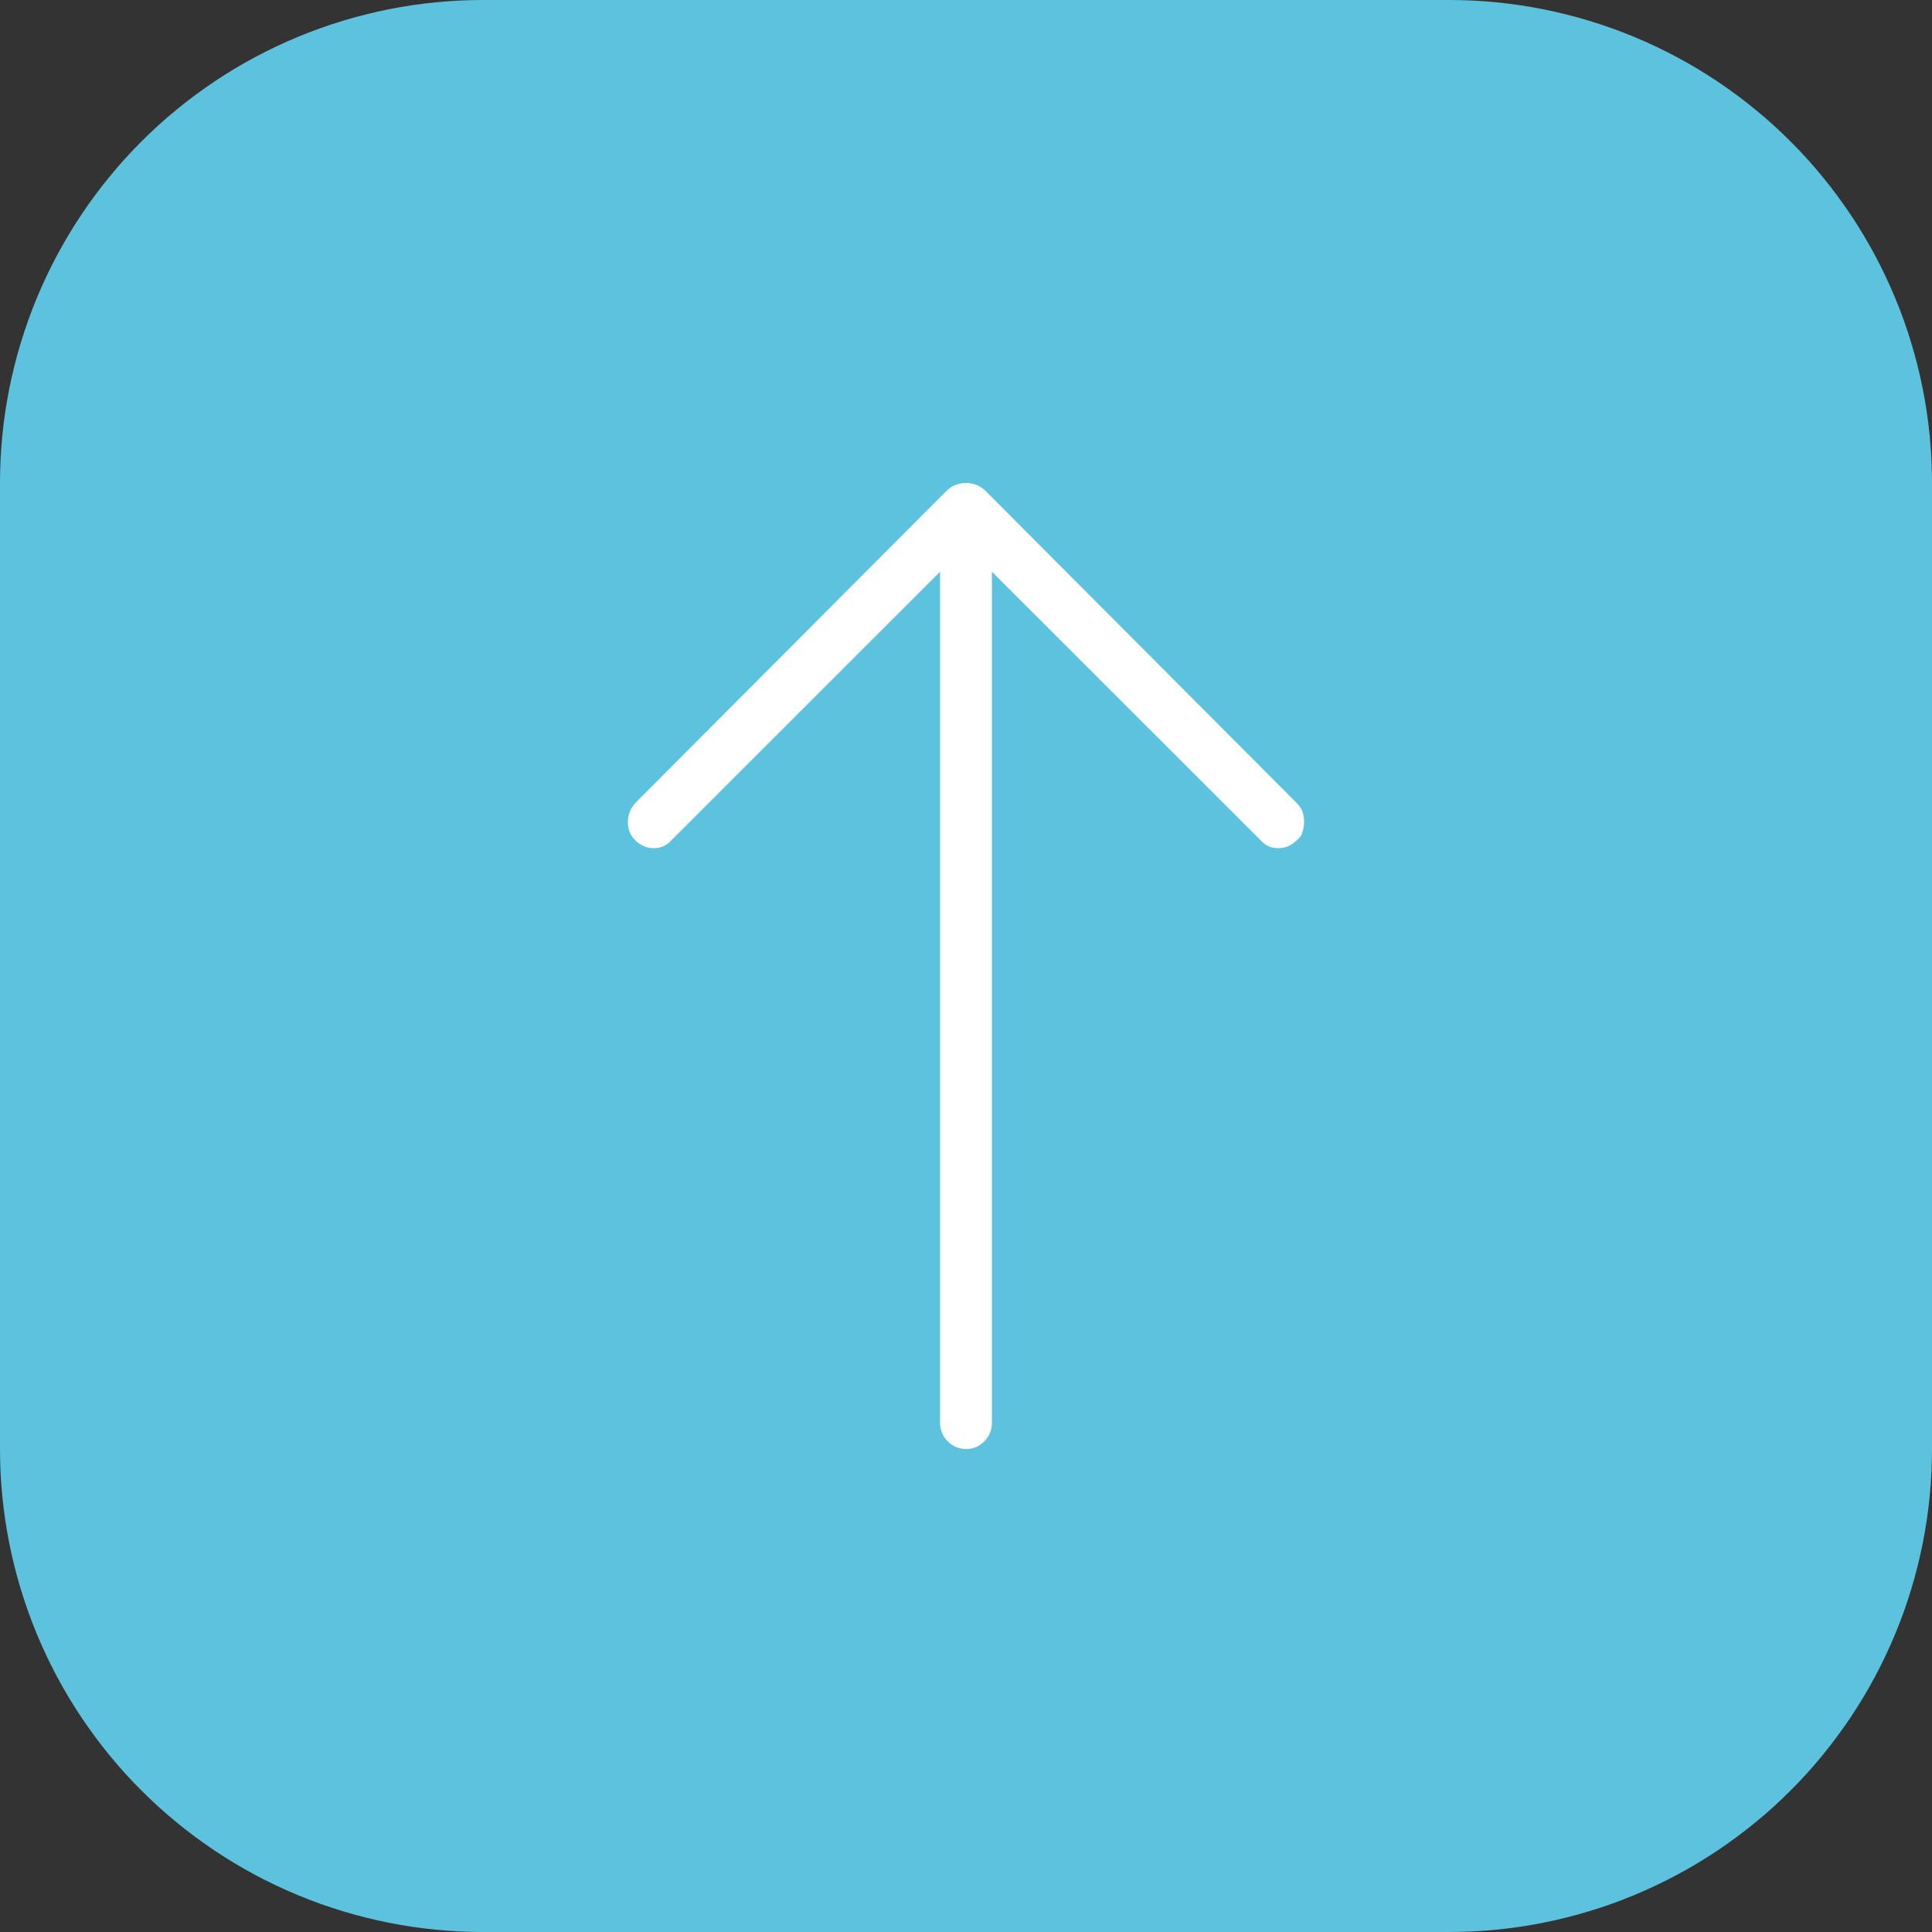
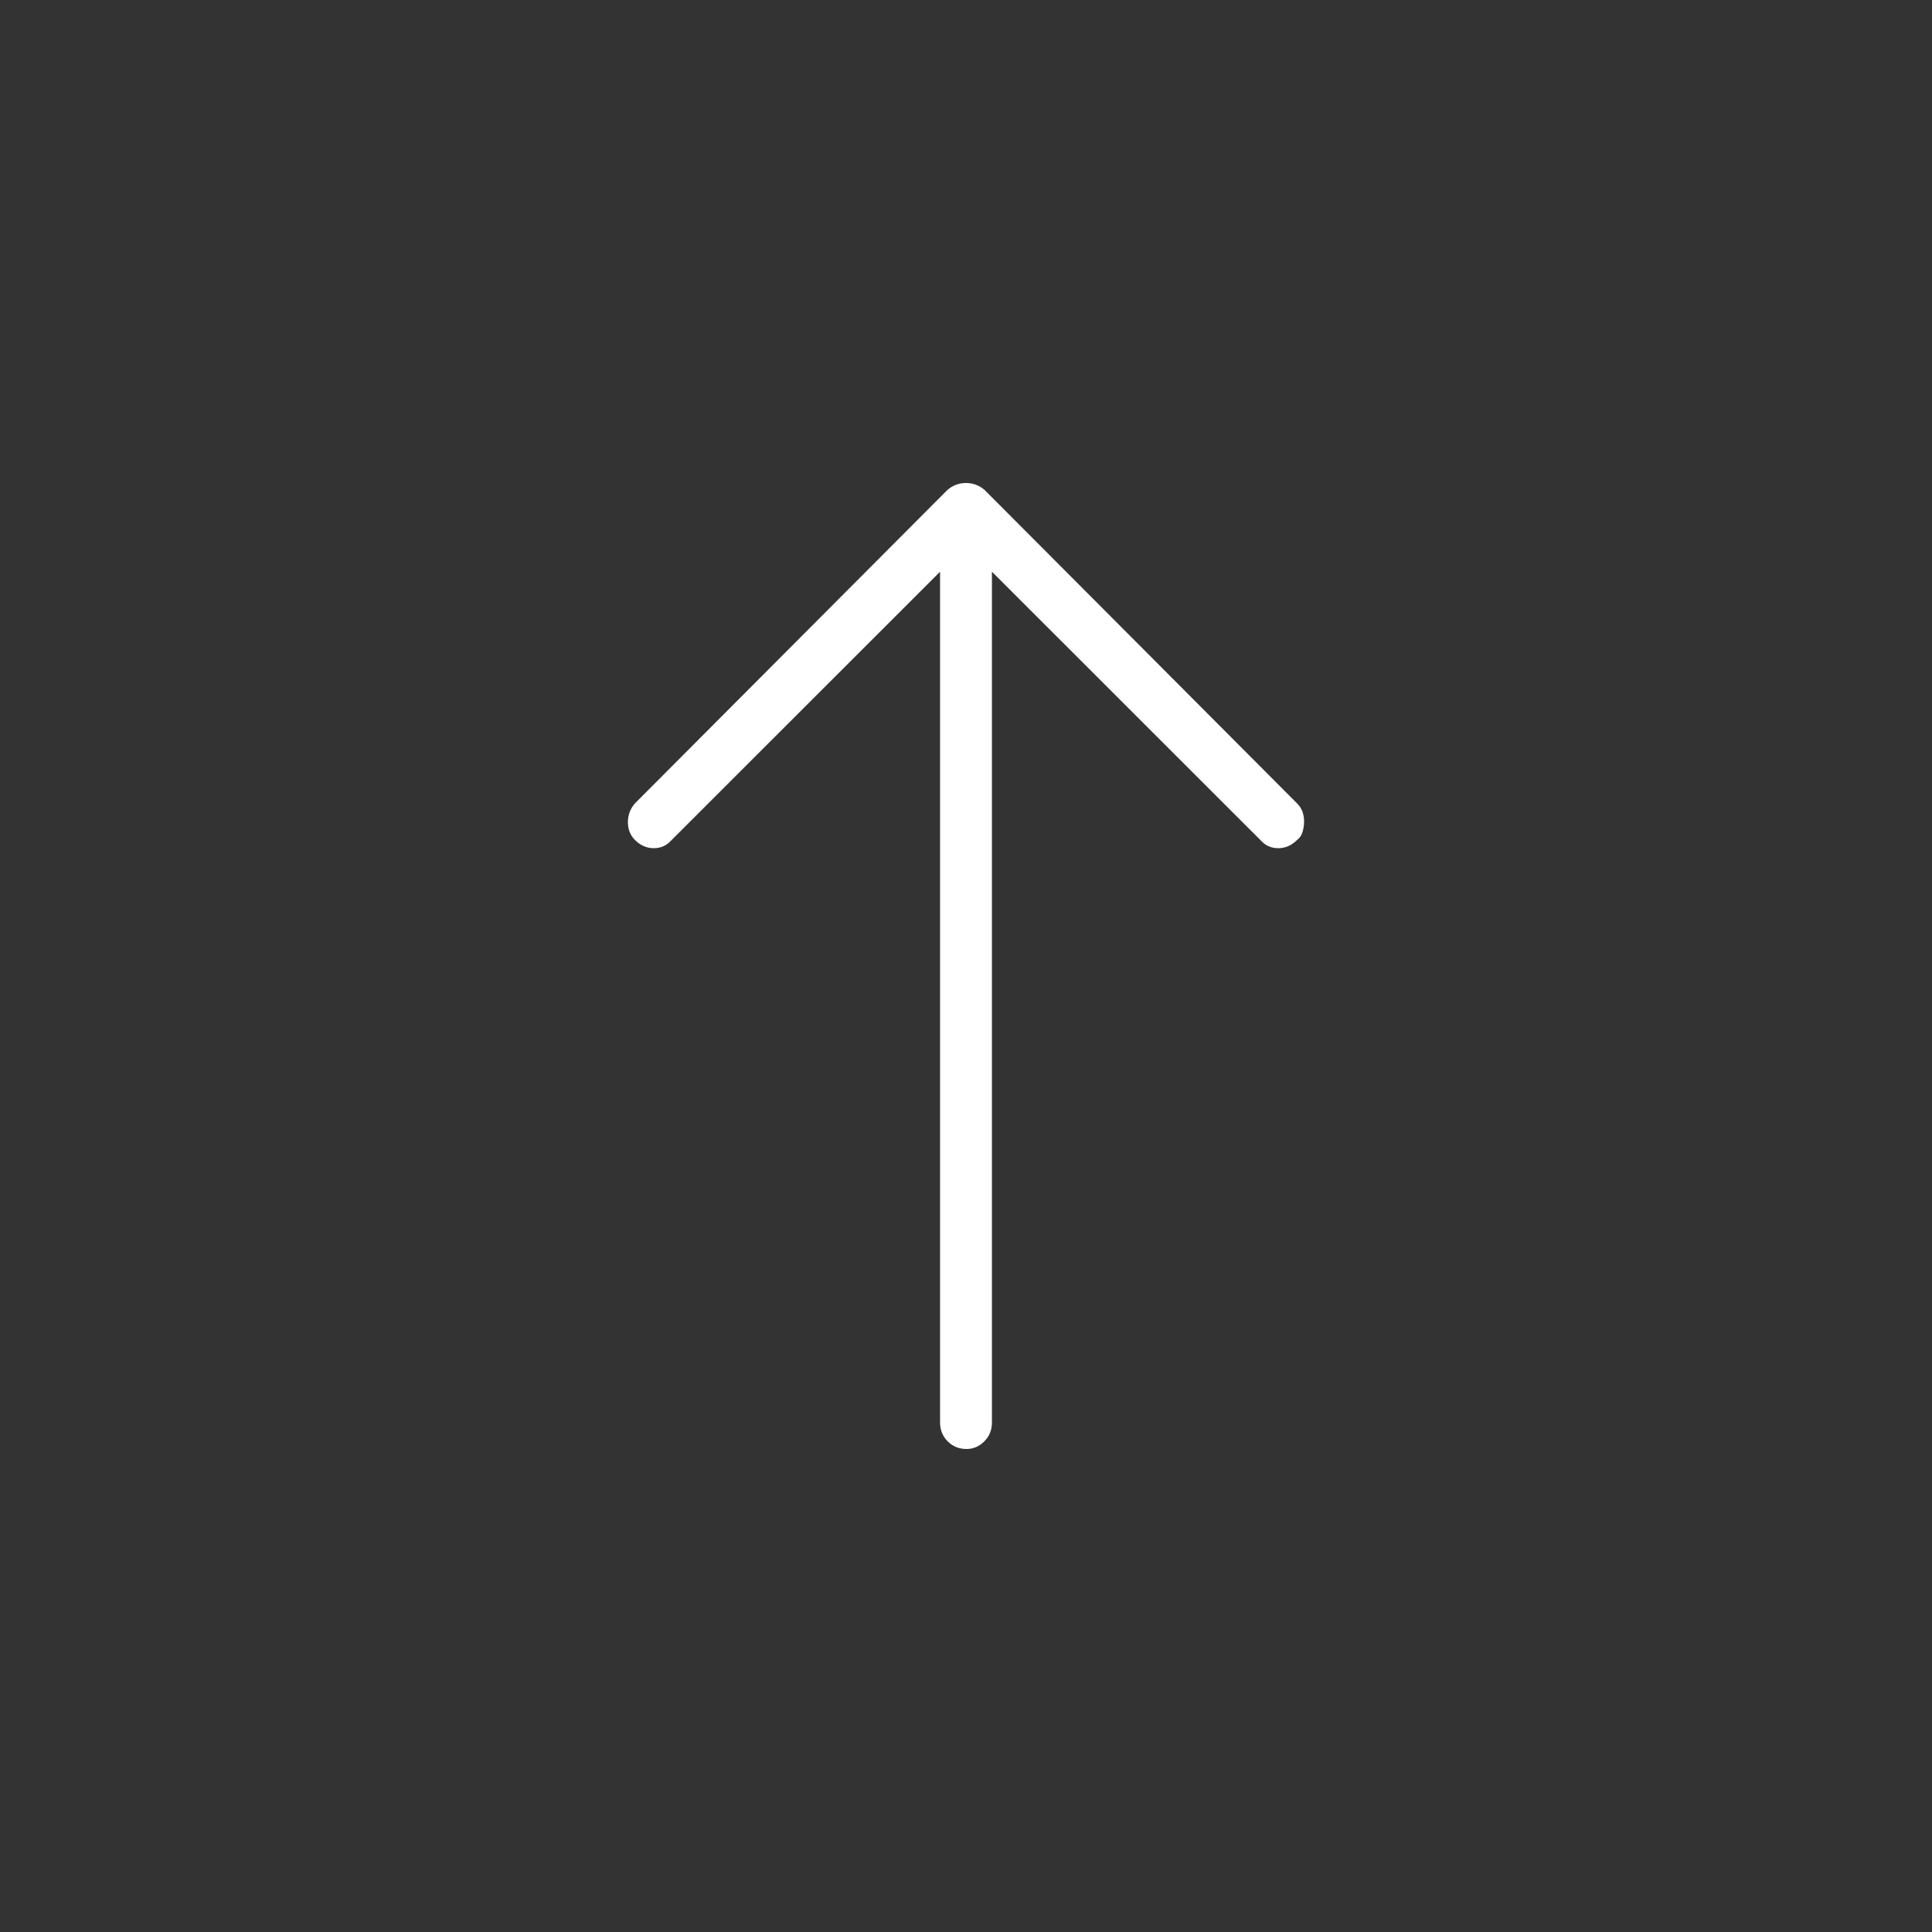
<svg xmlns="http://www.w3.org/2000/svg" width="40px" height="40px" viewBox="0 0 40 40" version="1.1">
  <rect x="0" y="0" width="40" height="40" fill="#333333" stroke="none" />
  <desc>Created with Lunacy</desc>
  <g id="back-top-btn">
-     <path d="M9.999 0L30.001 0Q30.247 0 30.492 0.012Q30.737 0.024 30.981 0.048Q31.225 0.072 31.468 0.108Q31.711 0.144 31.952 0.192Q32.193 0.24 32.431 0.3Q32.669 0.359 32.904 0.431Q33.139 0.502 33.37 0.585Q33.601 0.667 33.827 0.761Q34.054 0.855 34.276 0.96Q34.498 1.065 34.715 1.181Q34.931 1.296 35.142 1.423Q35.352 1.549 35.556 1.685Q35.76 1.822 35.957 1.968Q36.155 2.114 36.344 2.27Q36.534 2.425 36.716 2.59Q36.898 2.755 37.071 2.929Q37.245 3.102 37.41 3.284Q37.575 3.466 37.73 3.656Q37.886 3.845 38.032 4.043Q38.178 4.24 38.315 4.444Q38.451 4.648 38.577 4.858Q38.704 5.069 38.819 5.285Q38.935 5.502 39.04 5.724Q39.145 5.946 39.239 6.173Q39.333 6.399 39.416 6.63Q39.498 6.862 39.569 7.096Q39.641 7.331 39.7 7.569Q39.76 7.808 39.808 8.048Q39.856 8.289 39.892 8.532Q39.928 8.775 39.952 9.019Q39.976 9.263 39.988 9.508Q40 9.754 40 9.999L40 30.001Q40 30.247 39.988 30.492Q39.976 30.737 39.952 30.981Q39.928 31.225 39.892 31.468Q39.856 31.711 39.808 31.952Q39.76 32.193 39.7 32.431Q39.641 32.669 39.569 32.904Q39.498 33.139 39.416 33.37Q39.333 33.601 39.239 33.827Q39.145 34.054 39.04 34.276Q38.935 34.498 38.819 34.715Q38.704 34.931 38.577 35.142Q38.451 35.352 38.315 35.556Q38.178 35.76 38.032 35.957Q37.886 36.155 37.73 36.344Q37.575 36.534 37.41 36.716Q37.245 36.898 37.071 37.071Q36.898 37.245 36.716 37.41Q36.534 37.575 36.344 37.73Q36.155 37.886 35.957 38.032Q35.76 38.178 35.556 38.315Q35.352 38.451 35.142 38.577Q34.931 38.704 34.715 38.819Q34.498 38.935 34.276 39.04Q34.054 39.145 33.827 39.239Q33.601 39.333 33.37 39.416Q33.139 39.498 32.904 39.569Q32.669 39.641 32.431 39.7Q32.193 39.76 31.952 39.808Q31.711 39.856 31.468 39.892Q31.225 39.928 30.981 39.952Q30.737 39.976 30.492 39.988Q30.247 40 30.001 40L9.999 40Q9.754 40 9.508 39.988Q9.263 39.976 9.019 39.952Q8.775 39.928 8.532 39.892Q8.289 39.856 8.048 39.808Q7.808 39.76 7.569 39.7Q7.331 39.641 7.096 39.569Q6.862 39.498 6.63 39.416Q6.399 39.333 6.173 39.239Q5.946 39.145 5.724 39.04Q5.502 38.935 5.285 38.819Q5.069 38.704 4.858 38.577Q4.648 38.451 4.444 38.315Q4.24 38.178 4.043 38.032Q3.845 37.886 3.656 37.73Q3.466 37.575 3.284 37.41Q3.102 37.245 2.929 37.071Q2.755 36.898 2.59 36.716Q2.425 36.534 2.27 36.344Q2.114 36.155 1.968 35.957Q1.822 35.76 1.685 35.556Q1.549 35.352 1.423 35.142Q1.296 34.931 1.181 34.715Q1.065 34.498 0.96 34.276Q0.855 34.054 0.761 33.827Q0.667 33.601 0.585 33.37Q0.502 33.139 0.431 32.904Q0.359 32.669 0.3 32.431Q0.24 32.193 0.192 31.952Q0.144 31.711 0.108 31.468Q0.072 31.225 0.048 30.981Q0.024 30.737 0.012 30.492Q0 30.247 0 30.001L0 9.999Q0 9.754 0.012 9.508Q0.024 9.263 0.048 9.019Q0.072 8.775 0.108 8.532Q0.144 8.289 0.192 8.048Q0.24 7.808 0.3 7.569Q0.359 7.331 0.431 7.096Q0.502 6.862 0.585 6.63Q0.667 6.399 0.761 6.173Q0.855 5.946 0.96 5.724Q1.065 5.502 1.181 5.285Q1.296 5.069 1.423 4.858Q1.549 4.648 1.685 4.444Q1.822 4.24 1.968 4.043Q2.114 3.845 2.27 3.656Q2.425 3.466 2.59 3.284Q2.755 3.102 2.929 2.929Q3.102 2.755 3.284 2.59Q3.466 2.425 3.656 2.27Q3.845 2.114 4.043 1.968Q4.24 1.822 4.444 1.685Q4.648 1.549 4.858 1.423Q5.069 1.296 5.285 1.181Q5.502 1.065 5.724 0.96Q5.946 0.855 6.173 0.761Q6.399 0.667 6.63 0.585Q6.862 0.502 7.096 0.431Q7.331 0.359 7.569 0.3Q7.808 0.24 8.048 0.192Q8.289 0.144 8.532 0.108Q8.775 0.072 9.019 0.048Q9.263 0.024 9.508 0.012Q9.754 0 9.999 0L9.999 0Z" id="Rectangle" fill="#5DC2DE" stroke="none" />
    <path d="M19.852 6.611L13.368 0.147C13.256 0.049 13.126 7.7097e-07 12.978 0C12.83 0 12.707 0.049 12.608 0.147C12.496 0.26 12.439 0.389 12.439 0.537C12.439 0.684 12.496 0.807 12.608 0.905L18.163 6.463L0.549 6.463C0.394 6.463 0.264 6.516 0.158 6.621C0.053 6.726 -6.44511e-08 6.856 0 7.011C-6.44511e-08 7.151 0.053 7.274 0.158 7.379C0.264 7.484 0.394 7.537 0.549 7.537L18.163 7.537L12.608 13.095C12.496 13.193 12.439 13.316 12.439 13.463C12.439 13.611 12.496 13.74 12.608 13.853C12.65 13.909 12.707 13.947 12.777 13.968C12.848 13.989 12.918 14 12.988 14C13.059 14 13.126 13.989 13.189 13.968C13.252 13.947 13.312 13.909 13.368 13.853L19.852 7.389C19.951 7.277 20 7.147 20 7C20 6.853 19.951 6.723 19.852 6.611L19.852 6.611Z" transform="matrix(-4.371139E-08 -1 1 -4.371139E-08 13 30)" id="" fill="#FFFFFF" stroke="none" />
  </g>
</svg>